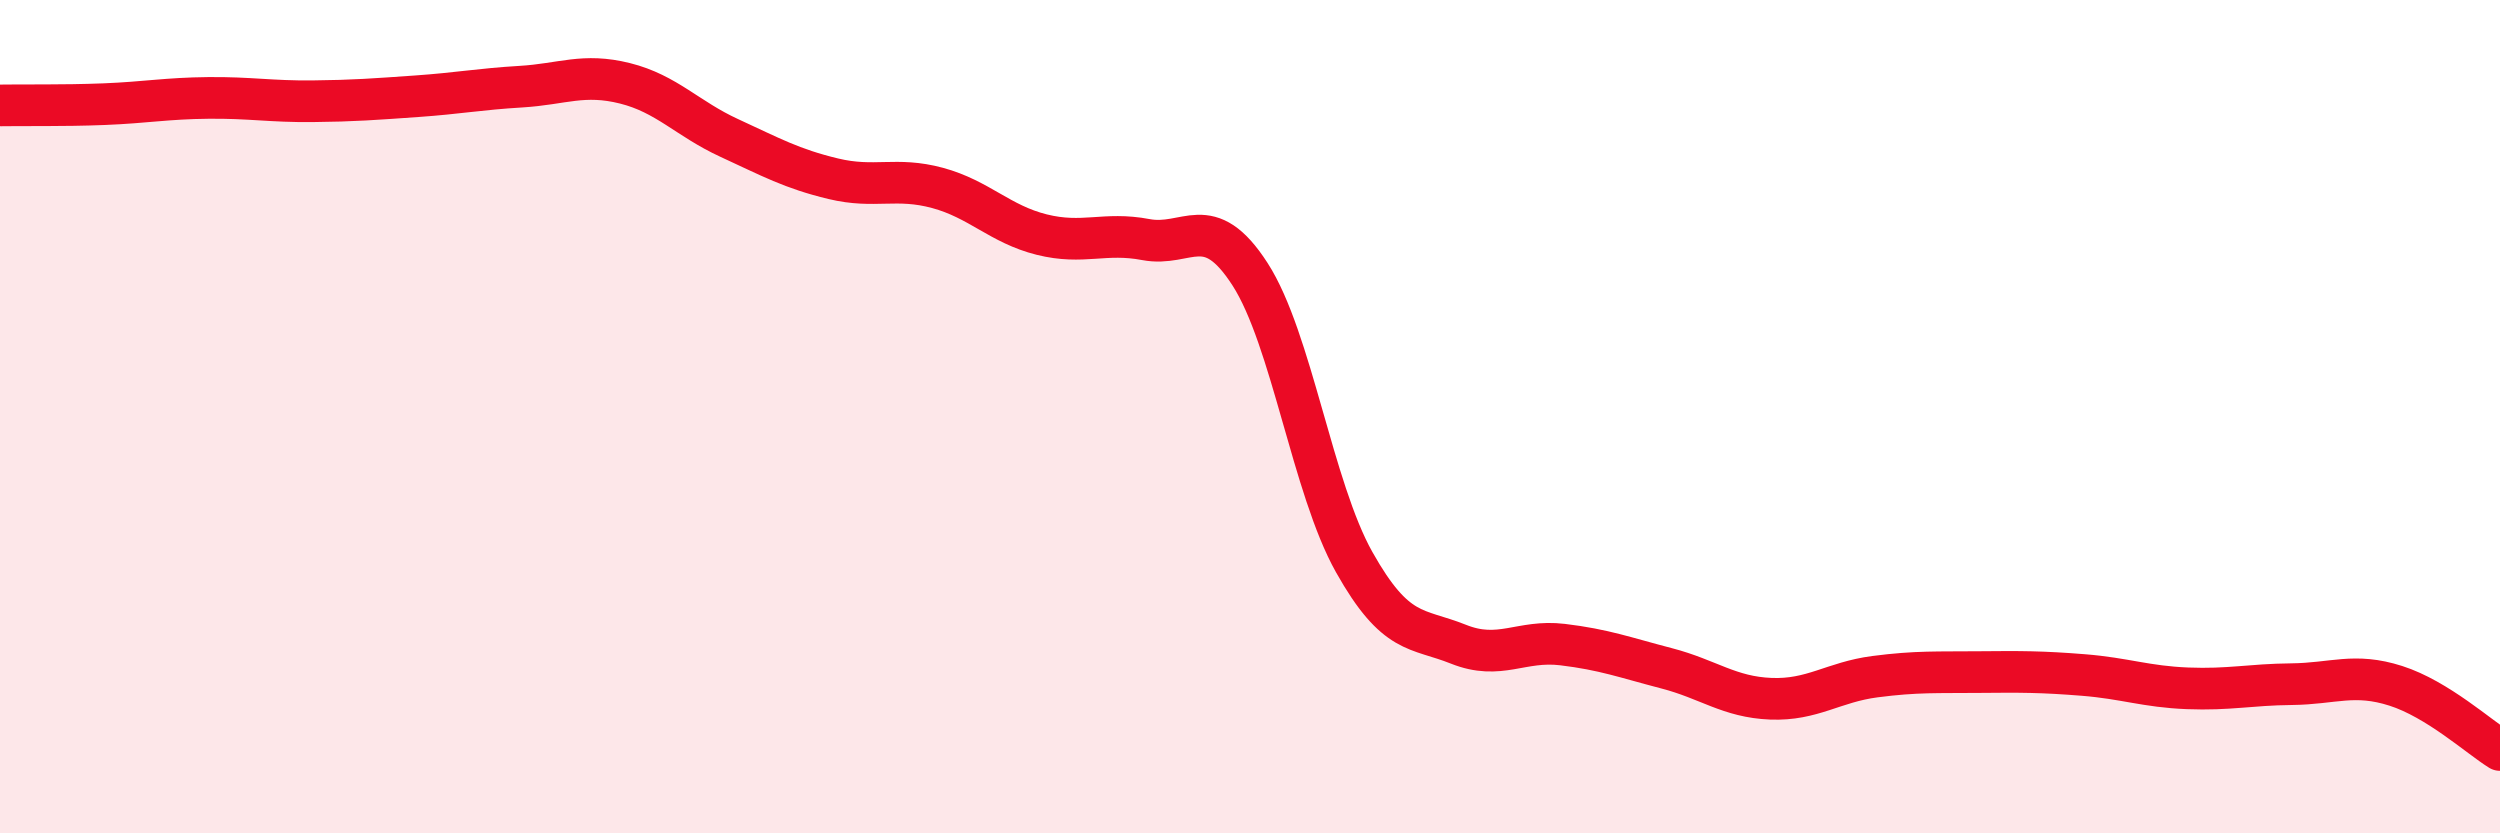
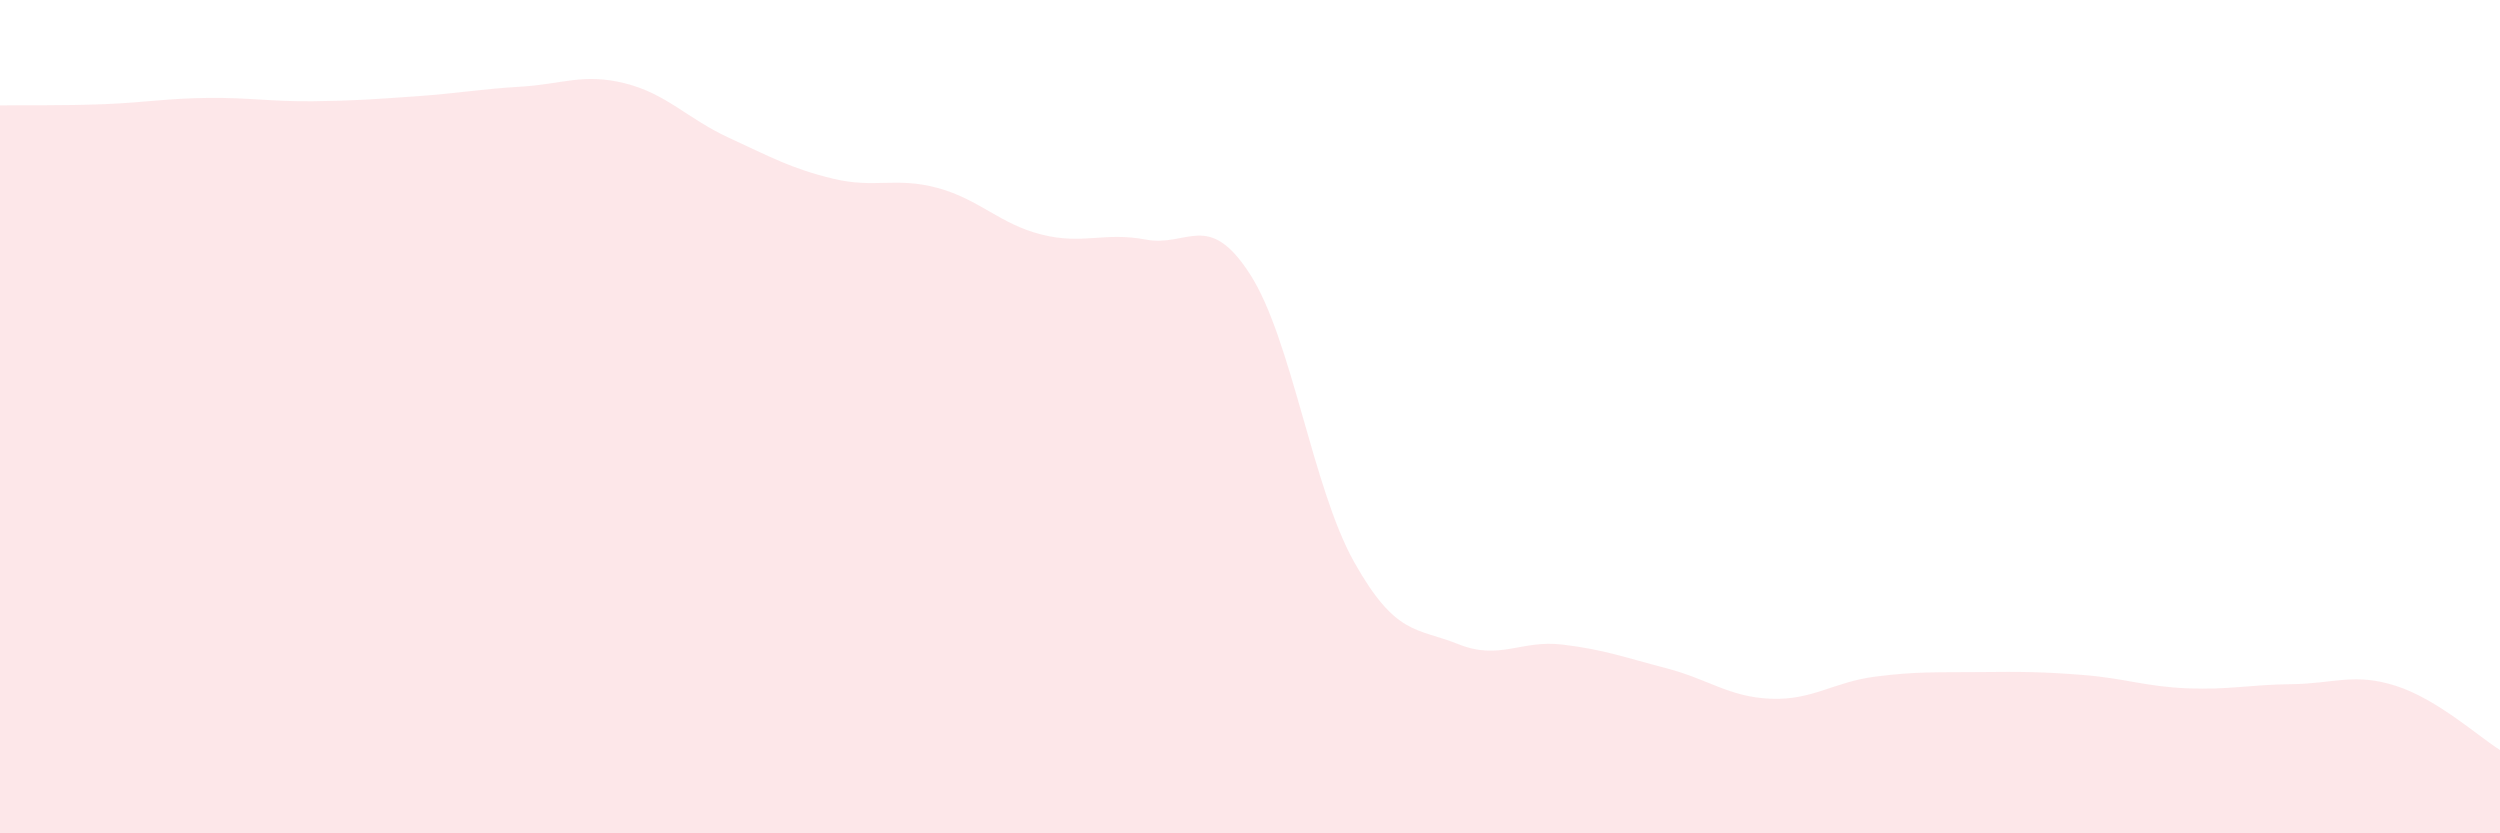
<svg xmlns="http://www.w3.org/2000/svg" width="60" height="20" viewBox="0 0 60 20">
  <path d="M 0,2.53 C 0.5,2.52 1.5,2.54 2.5,2.5 C 3.5,2.46 4,2.36 5,2.35 C 6,2.34 6.5,2.44 7.5,2.43 C 8.5,2.42 9,2.38 10,2.31 C 11,2.24 11.5,2.14 12.5,2.08 C 13.5,2.02 14,1.75 15,2 C 16,2.25 16.5,2.85 17.5,3.31 C 18.5,3.77 19,4.05 20,4.29 C 21,4.53 21.5,4.24 22.5,4.51 C 23.5,4.78 24,5.38 25,5.63 C 26,5.88 26.5,5.56 27.5,5.75 C 28.5,5.94 29,5.03 30,6.58 C 31,8.13 31.5,11.71 32.5,13.49 C 33.5,15.27 34,15.06 35,15.46 C 36,15.86 36.5,15.35 37.5,15.47 C 38.5,15.59 39,15.78 40,16.04 C 41,16.3 41.5,16.73 42.5,16.77 C 43.5,16.81 44,16.37 45,16.24 C 46,16.11 46.5,16.14 47.5,16.13 C 48.5,16.12 49,16.12 50,16.2 C 51,16.28 51.5,16.48 52.5,16.52 C 53.5,16.56 54,16.43 55,16.42 C 56,16.41 56.5,16.14 57.5,16.46 C 58.5,16.78 59.5,17.69 60,18L60 20L0 20Z" fill="#EB0A25" opacity="0.1" stroke-linecap="round" stroke-linejoin="round" />
-   <path d="M 0,2.53 C 0.5,2.52 1.5,2.54 2.5,2.5 C 3.5,2.46 4,2.36 5,2.35 C 6,2.34 6.5,2.44 7.5,2.43 C 8.5,2.42 9,2.38 10,2.31 C 11,2.24 11.5,2.14 12.5,2.08 C 13.5,2.02 14,1.75 15,2 C 16,2.25 16.5,2.85 17.5,3.31 C 18.5,3.77 19,4.05 20,4.29 C 21,4.53 21.5,4.24 22.5,4.51 C 23.5,4.78 24,5.38 25,5.63 C 26,5.88 26.5,5.56 27.5,5.75 C 28.5,5.94 29,5.03 30,6.58 C 31,8.13 31.5,11.71 32.5,13.49 C 33.5,15.27 34,15.06 35,15.46 C 36,15.86 36.5,15.35 37.5,15.47 C 38.5,15.59 39,15.78 40,16.04 C 41,16.3 41.5,16.73 42.5,16.77 C 43.5,16.81 44,16.37 45,16.24 C 46,16.11 46.5,16.14 47.5,16.13 C 48.5,16.12 49,16.12 50,16.2 C 51,16.28 51.5,16.48 52.5,16.52 C 53.5,16.56 54,16.43 55,16.42 C 56,16.41 56.5,16.14 57.5,16.46 C 58.5,16.78 59.5,17.69 60,18" stroke="#EB0A25" stroke-width="1" fill="none" stroke-linecap="round" stroke-linejoin="round" />
</svg>